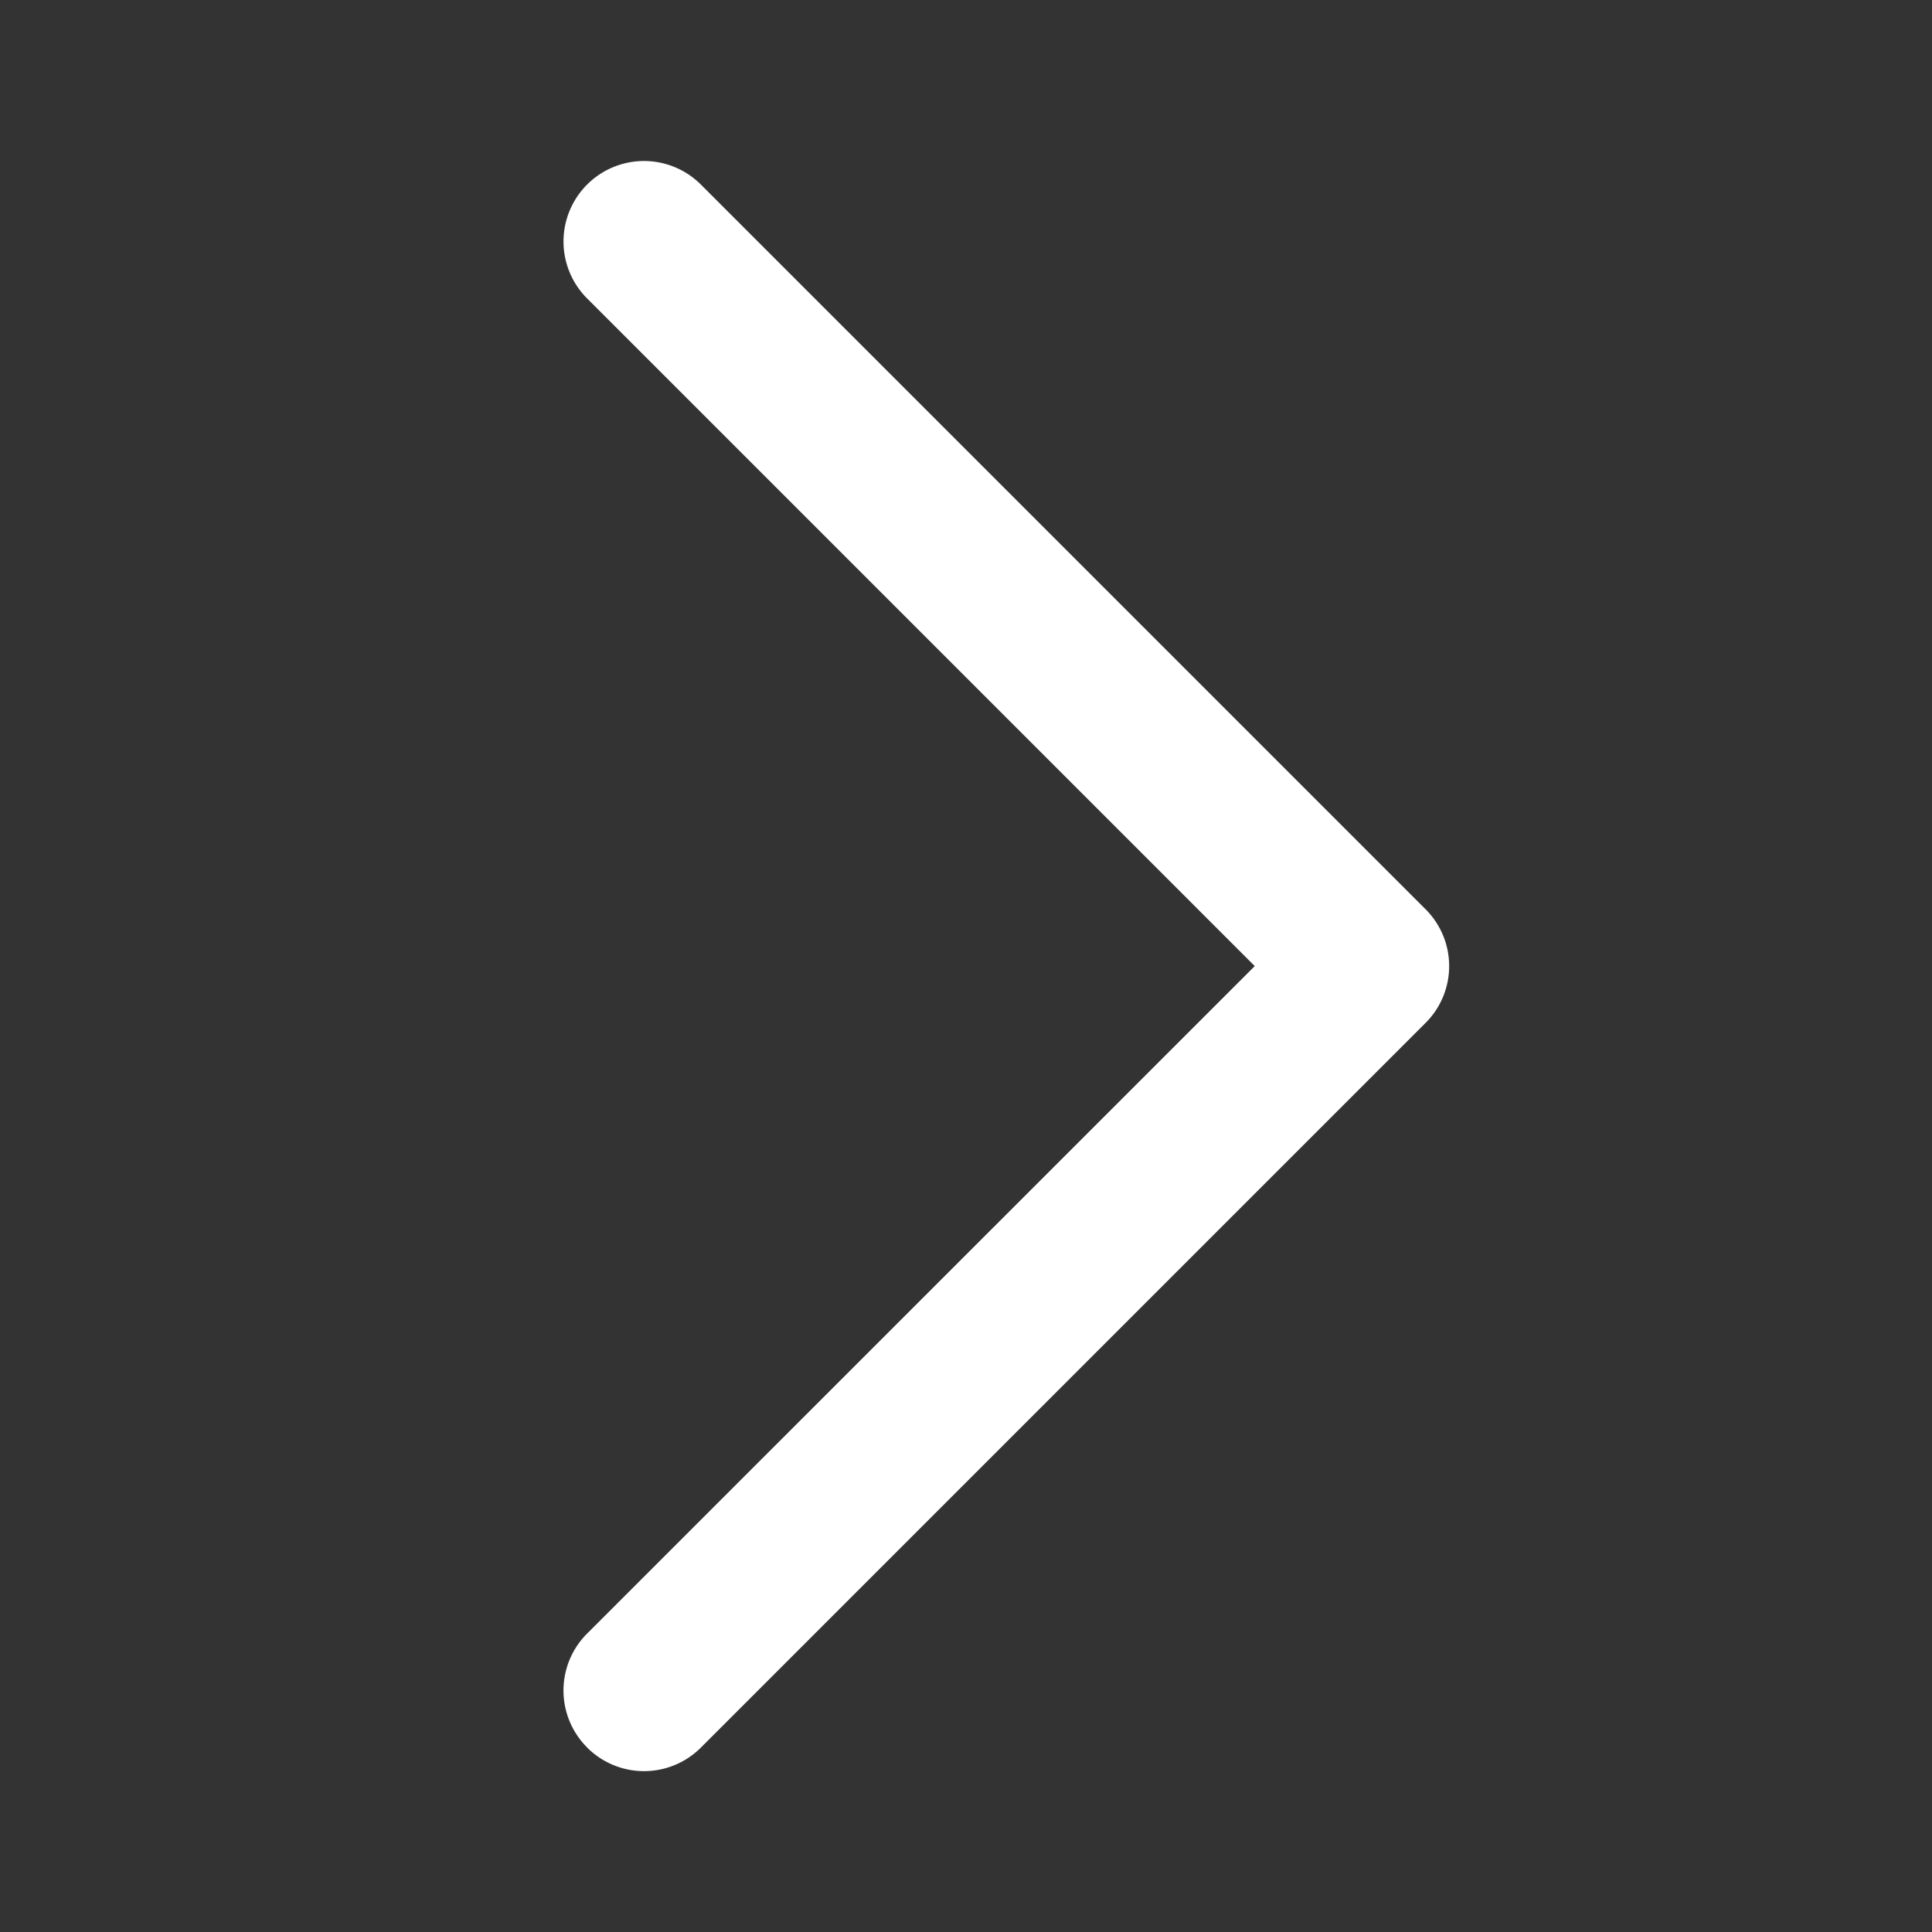
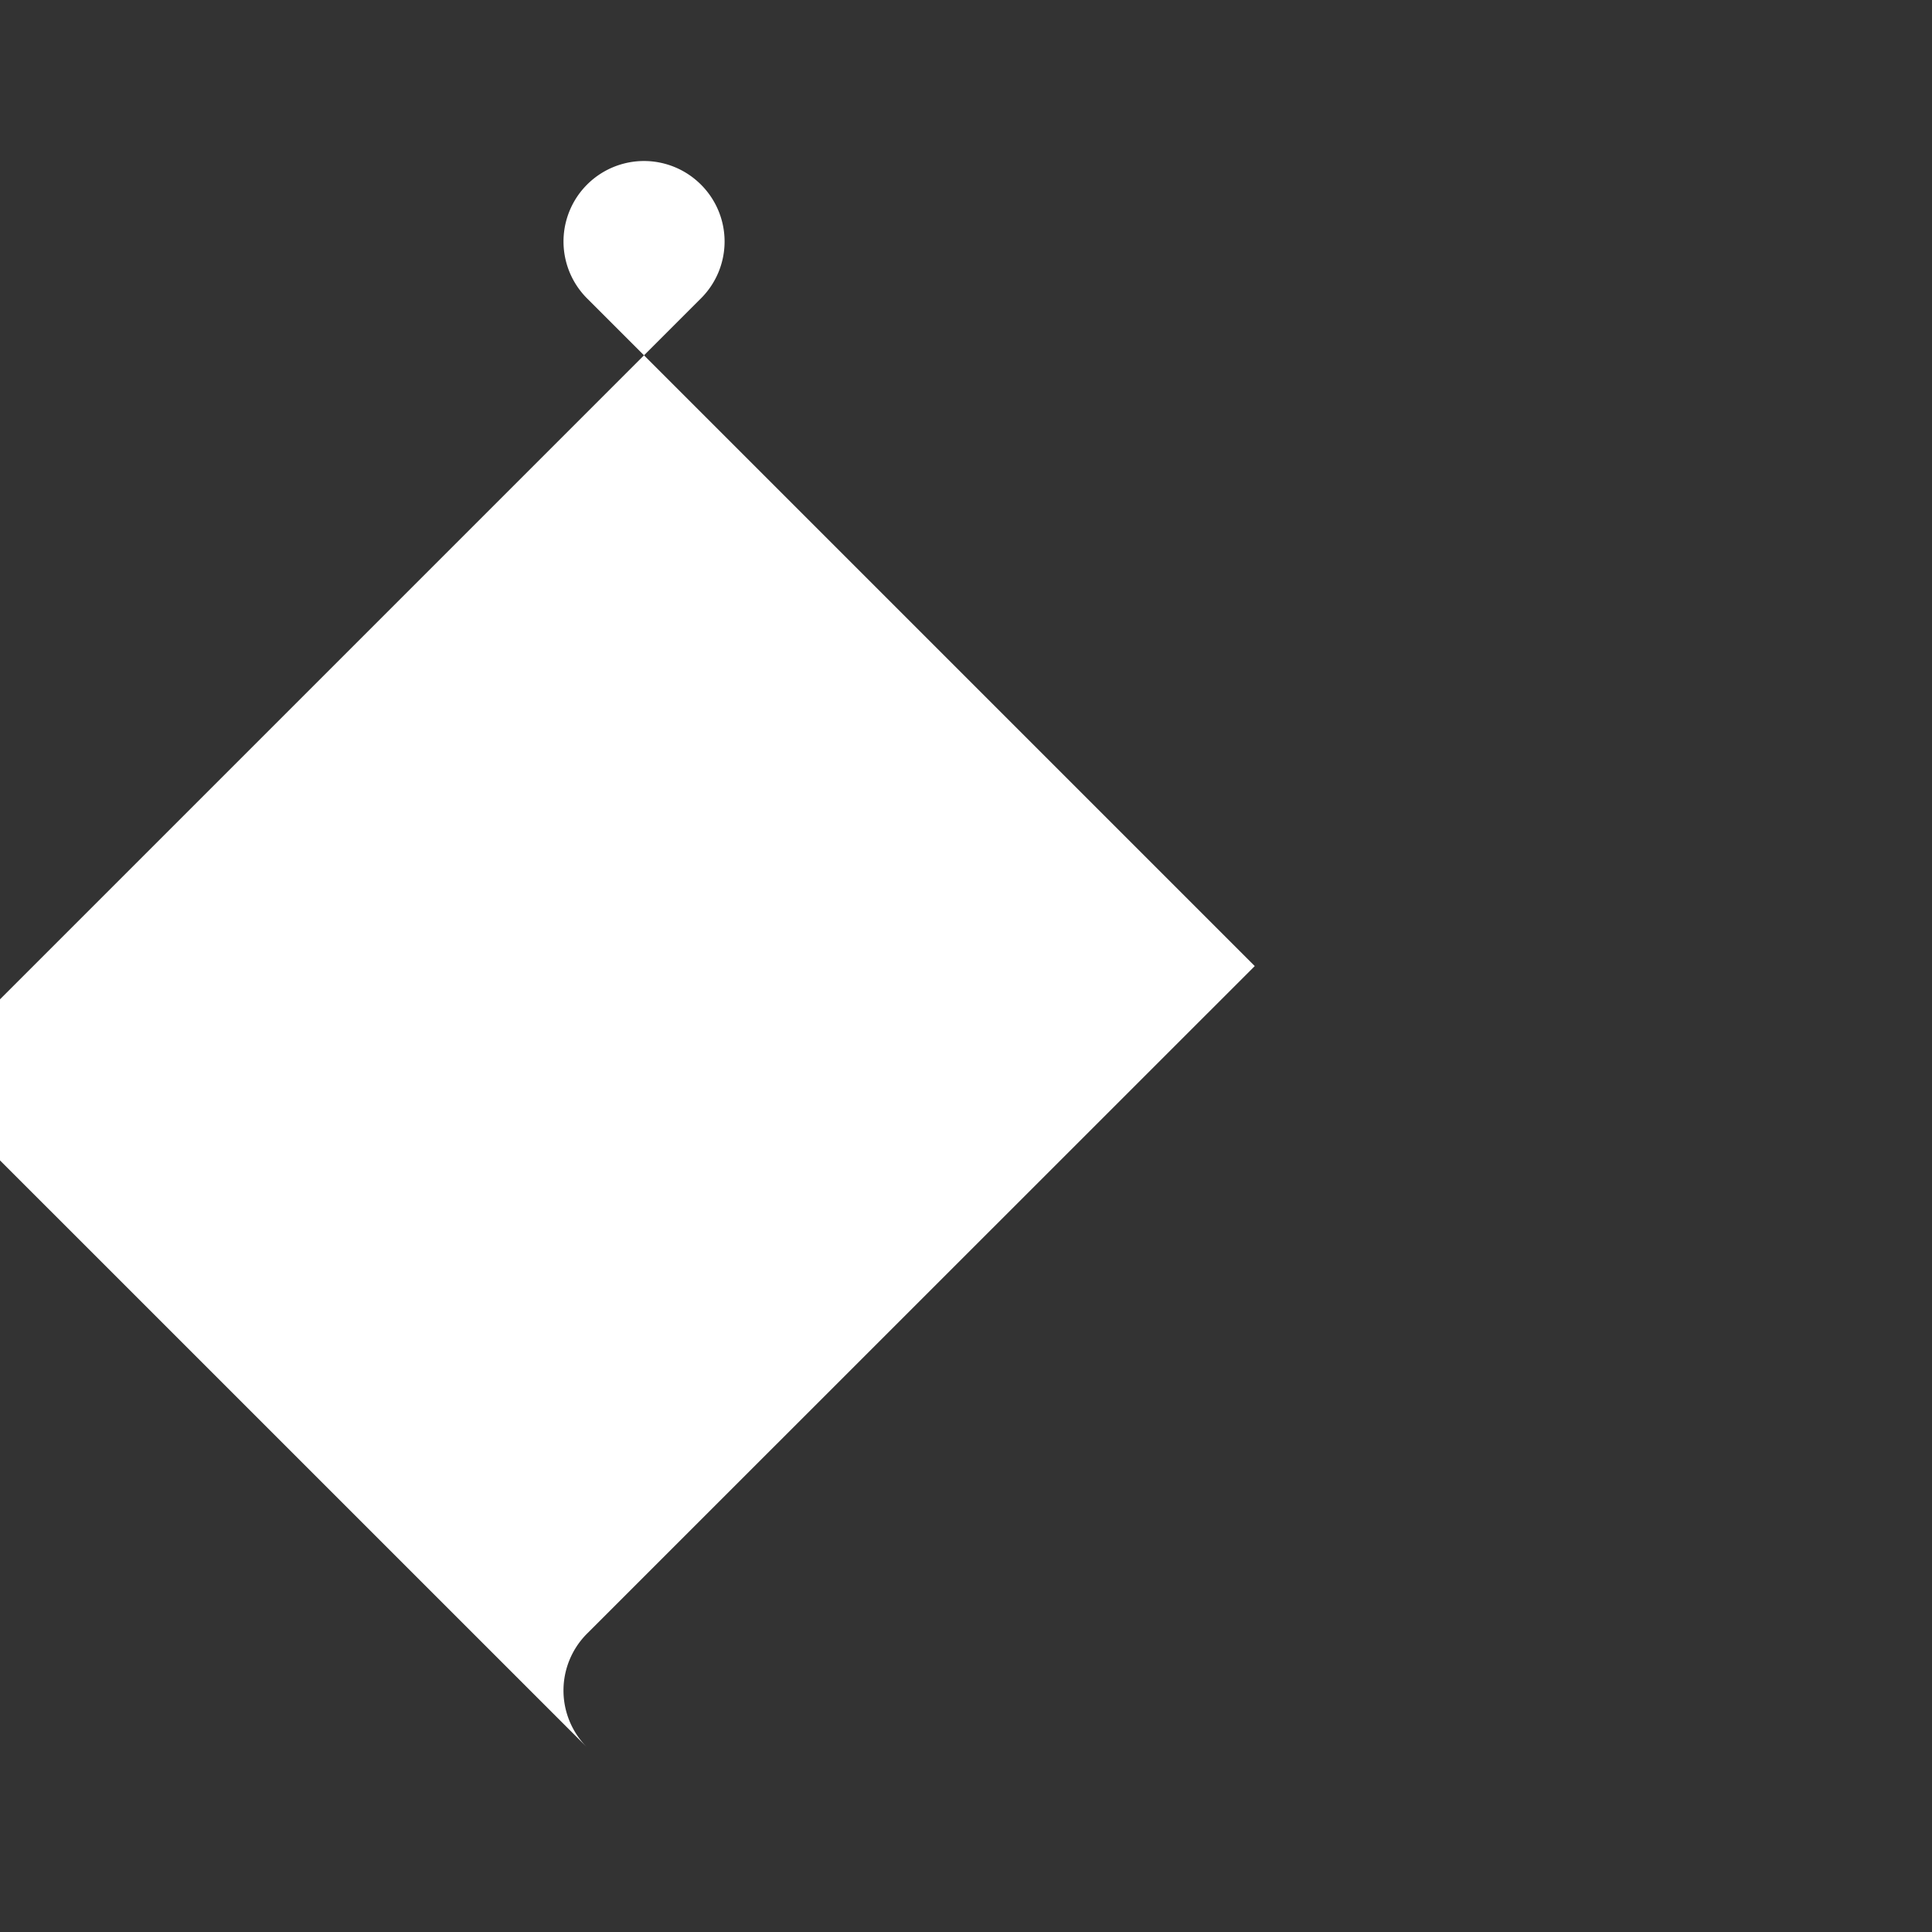
<svg xmlns="http://www.w3.org/2000/svg" width="24" height="24">
  <rect width="100%" height="100%" fill="#333333" stroke="none" />
-   <path d="M7.293 21.707a.999.999 0 010-1.414l8.294-8.292-8.294-8.294a.999.999 0 111.414-1.414l9.001 9.001a.997.997 0 010 1.414l-9 9a.999.999 0 01-1.415 0z" fill="#FFF" fill-rule="evenodd" />
+   <path d="M7.293 21.707a.999.999 0 010-1.414l8.294-8.292-8.294-8.294a.999.999 0 111.414-1.414a.997.997 0 010 1.414l-9 9a.999.999 0 01-1.415 0z" fill="#FFF" fill-rule="evenodd" />
</svg>